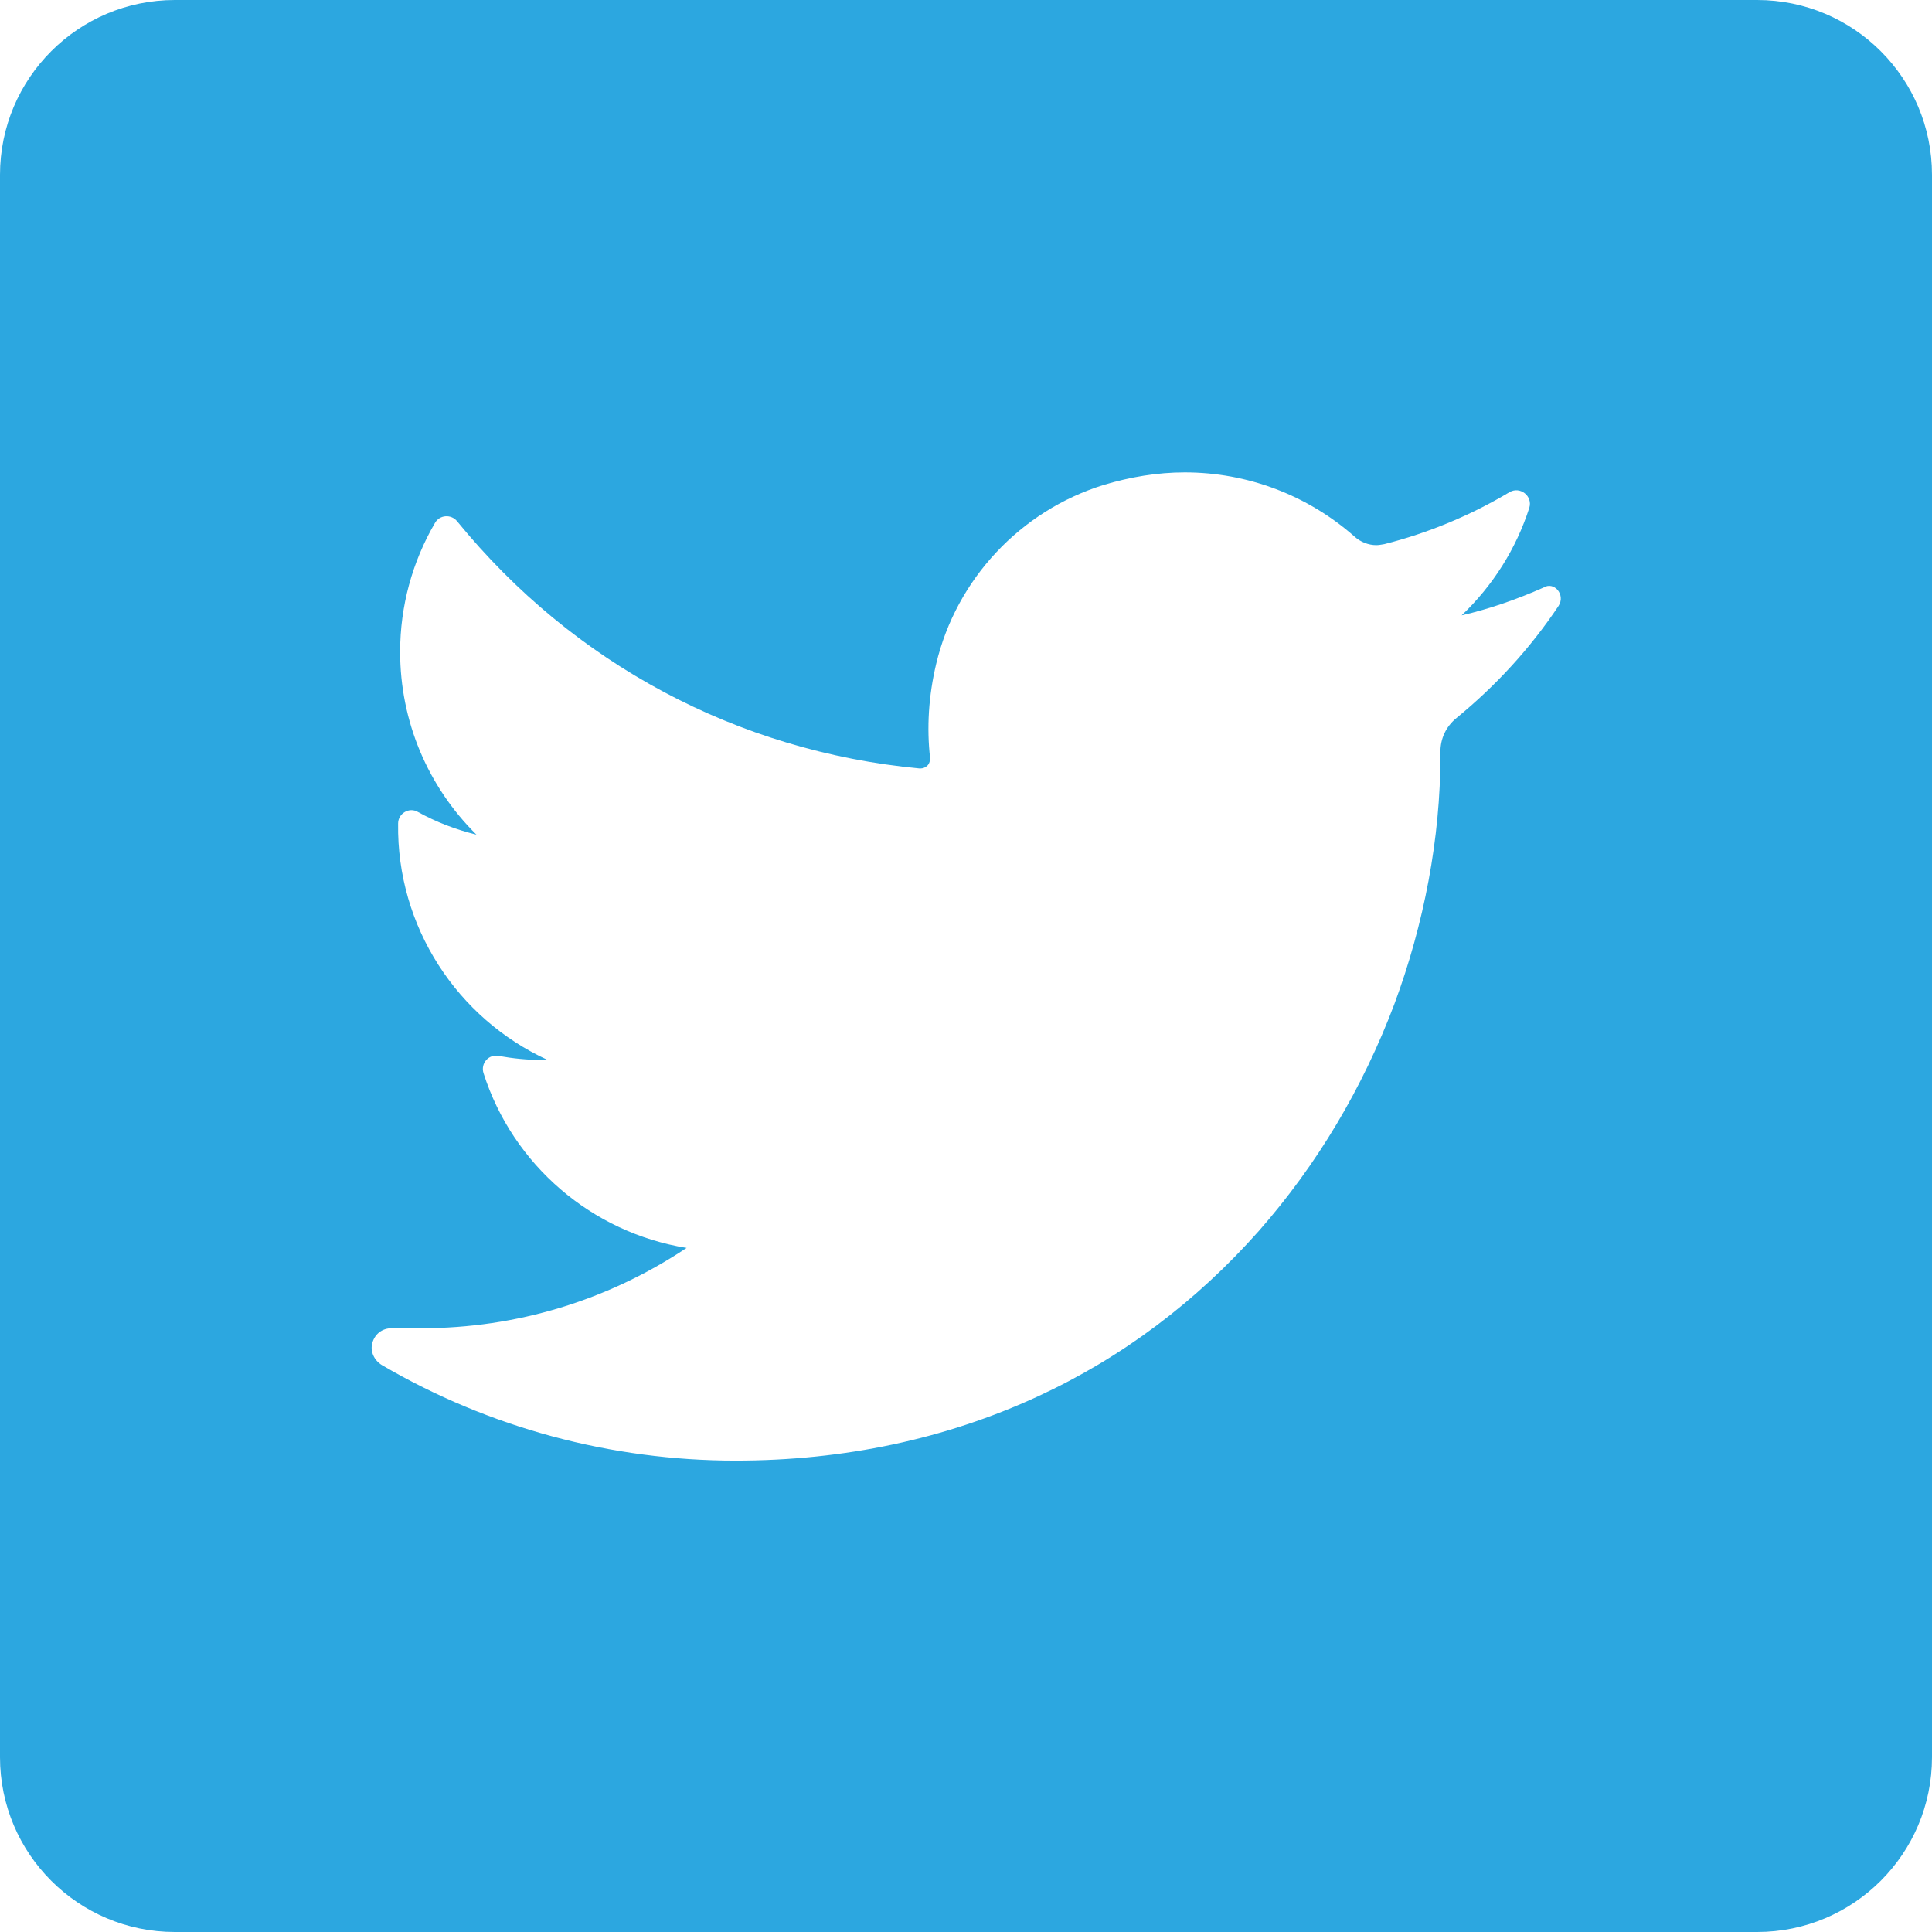
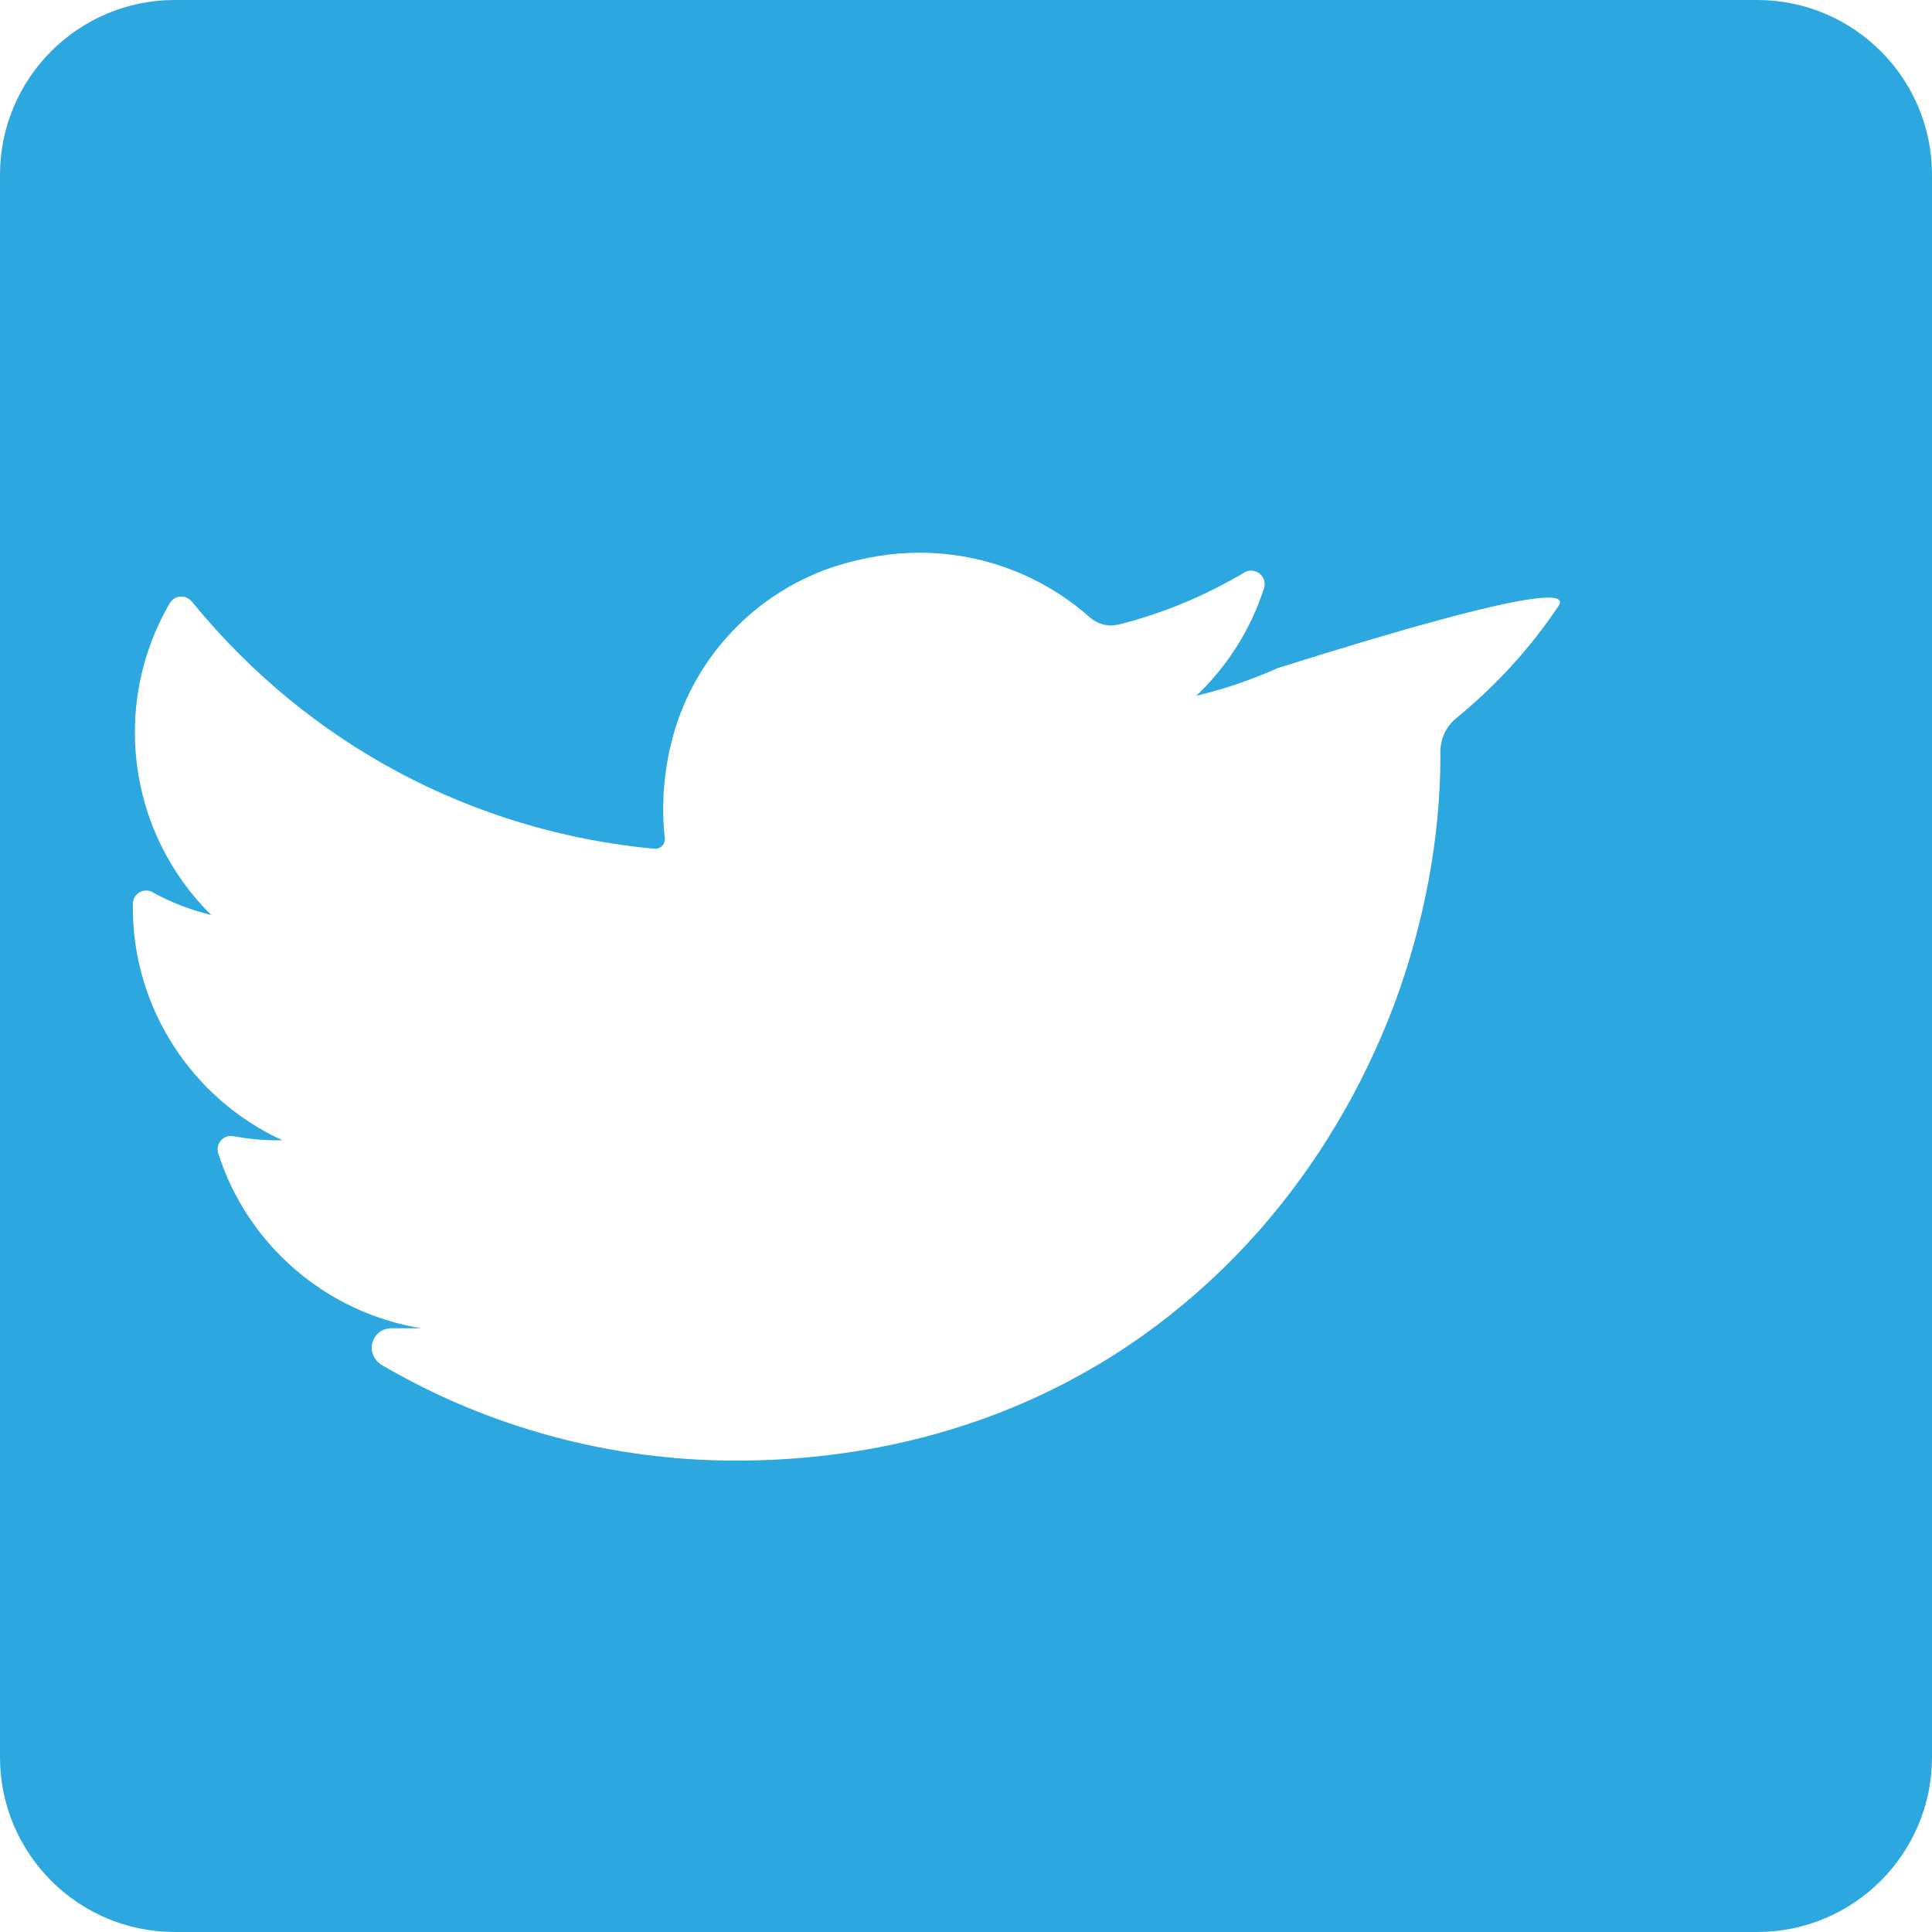
<svg xmlns="http://www.w3.org/2000/svg" version="1.1" id="Layer_1" x="0px" y="0px" viewBox="0 0 382.4 382.4" style="enable-background:new 0 0 382.4 382.4;" xml:space="preserve">
  <style type="text/css">
	.st0{fill:#2CA7E0;}
</style>
-   <path class="st0" d="M347.8,0H34.6C15.5,0,0,15.5,0,34.6v313.2c0,19.1,15.5,34.6,34.6,34.6h313.2c19.1,0,34.6-15.5,34.6-34.6V34.6  C382.4,15.5,366.9,0,347.8,0z M308.5,119.9c-5.6,8.4-12.4,15.8-20.2,22.2c-2.1,1.7-3.2,4.1-3.2,6.7v0.8c0,16.2-3.2,33.2-9.1,49.1  c-6.3,16.7-15.3,31.8-26.8,44.9c-12.4,14-27.1,25.1-43.8,32.8c-18.2,8.4-38.3,12.7-59.8,12.7c-24.6,0-48.8-6.5-70-18.9  c-1.5-0.9-2.4-2.7-1.9-4.4c0.5-1.8,2-2.9,3.8-2.9l5.9,0c18.8,0,36.9-5.5,52.5-15.9c-18.7-3-34.4-16.4-40.2-34.6  c-0.6-1.9,1-3.8,3-3.4c2.8,0.5,5.7,0.8,8.6,0.8c0.4,0,0.7,0,1.1,0c-17.9-8.2-29.9-26.4-29.6-46.8c0-2,2.2-3.3,3.9-2.3  c3.6,2,7.5,3.5,11.6,4.5c-9.6-9.5-15.1-22.4-15.1-36.2c0-9,2.4-17.8,6.9-25.5c0.9-1.6,3.2-1.8,4.4-0.3c23,28.2,55.5,45.5,91.5,48.9  c0.1,0,0.1,0,0.2,0c0.5,0,1-0.2,1.4-0.6c0.2-0.2,0.5-0.7,0.5-1.4c-0.7-6.1-0.3-12.4,1.2-18.7c4-16.8,16.7-30.3,33.1-35.4  c5.3-1.6,10.7-2.5,16.1-2.5c12.4,0,24.3,4.5,33.6,12.7c1.2,1.1,2.8,1.7,4.3,1.7c0.5,0,1-0.1,1.6-0.2c8.7-2.2,17.1-5.7,24.8-10.3  c2.1-1.2,4.6,0.8,3.9,3.1c-2.6,8.1-7.2,15.4-13.4,21.3c5.6-1.3,11-3.2,16.2-5.5C307.6,115,309.9,117.7,308.5,119.9z" />
+   <path class="st0" d="M347.8,0H34.6C15.5,0,0,15.5,0,34.6v313.2c0,19.1,15.5,34.6,34.6,34.6h313.2c19.1,0,34.6-15.5,34.6-34.6V34.6  C382.4,15.5,366.9,0,347.8,0z M308.5,119.9c-5.6,8.4-12.4,15.8-20.2,22.2c-2.1,1.7-3.2,4.1-3.2,6.7v0.8c0,16.2-3.2,33.2-9.1,49.1  c-6.3,16.7-15.3,31.8-26.8,44.9c-12.4,14-27.1,25.1-43.8,32.8c-18.2,8.4-38.3,12.7-59.8,12.7c-24.6,0-48.8-6.5-70-18.9  c-1.5-0.9-2.4-2.7-1.9-4.4c0.5-1.8,2-2.9,3.8-2.9l5.9,0c-18.7-3-34.4-16.4-40.2-34.6  c-0.6-1.9,1-3.8,3-3.4c2.8,0.5,5.7,0.8,8.6,0.8c0.4,0,0.7,0,1.1,0c-17.9-8.2-29.9-26.4-29.6-46.8c0-2,2.2-3.3,3.9-2.3  c3.6,2,7.5,3.5,11.6,4.5c-9.6-9.5-15.1-22.4-15.1-36.2c0-9,2.4-17.8,6.9-25.5c0.9-1.6,3.2-1.8,4.4-0.3c23,28.2,55.5,45.5,91.5,48.9  c0.1,0,0.1,0,0.2,0c0.5,0,1-0.2,1.4-0.6c0.2-0.2,0.5-0.7,0.5-1.4c-0.7-6.1-0.3-12.4,1.2-18.7c4-16.8,16.7-30.3,33.1-35.4  c5.3-1.6,10.7-2.5,16.1-2.5c12.4,0,24.3,4.5,33.6,12.7c1.2,1.1,2.8,1.7,4.3,1.7c0.5,0,1-0.1,1.6-0.2c8.7-2.2,17.1-5.7,24.8-10.3  c2.1-1.2,4.6,0.8,3.9,3.1c-2.6,8.1-7.2,15.4-13.4,21.3c5.6-1.3,11-3.2,16.2-5.5C307.6,115,309.9,117.7,308.5,119.9z" />
</svg>